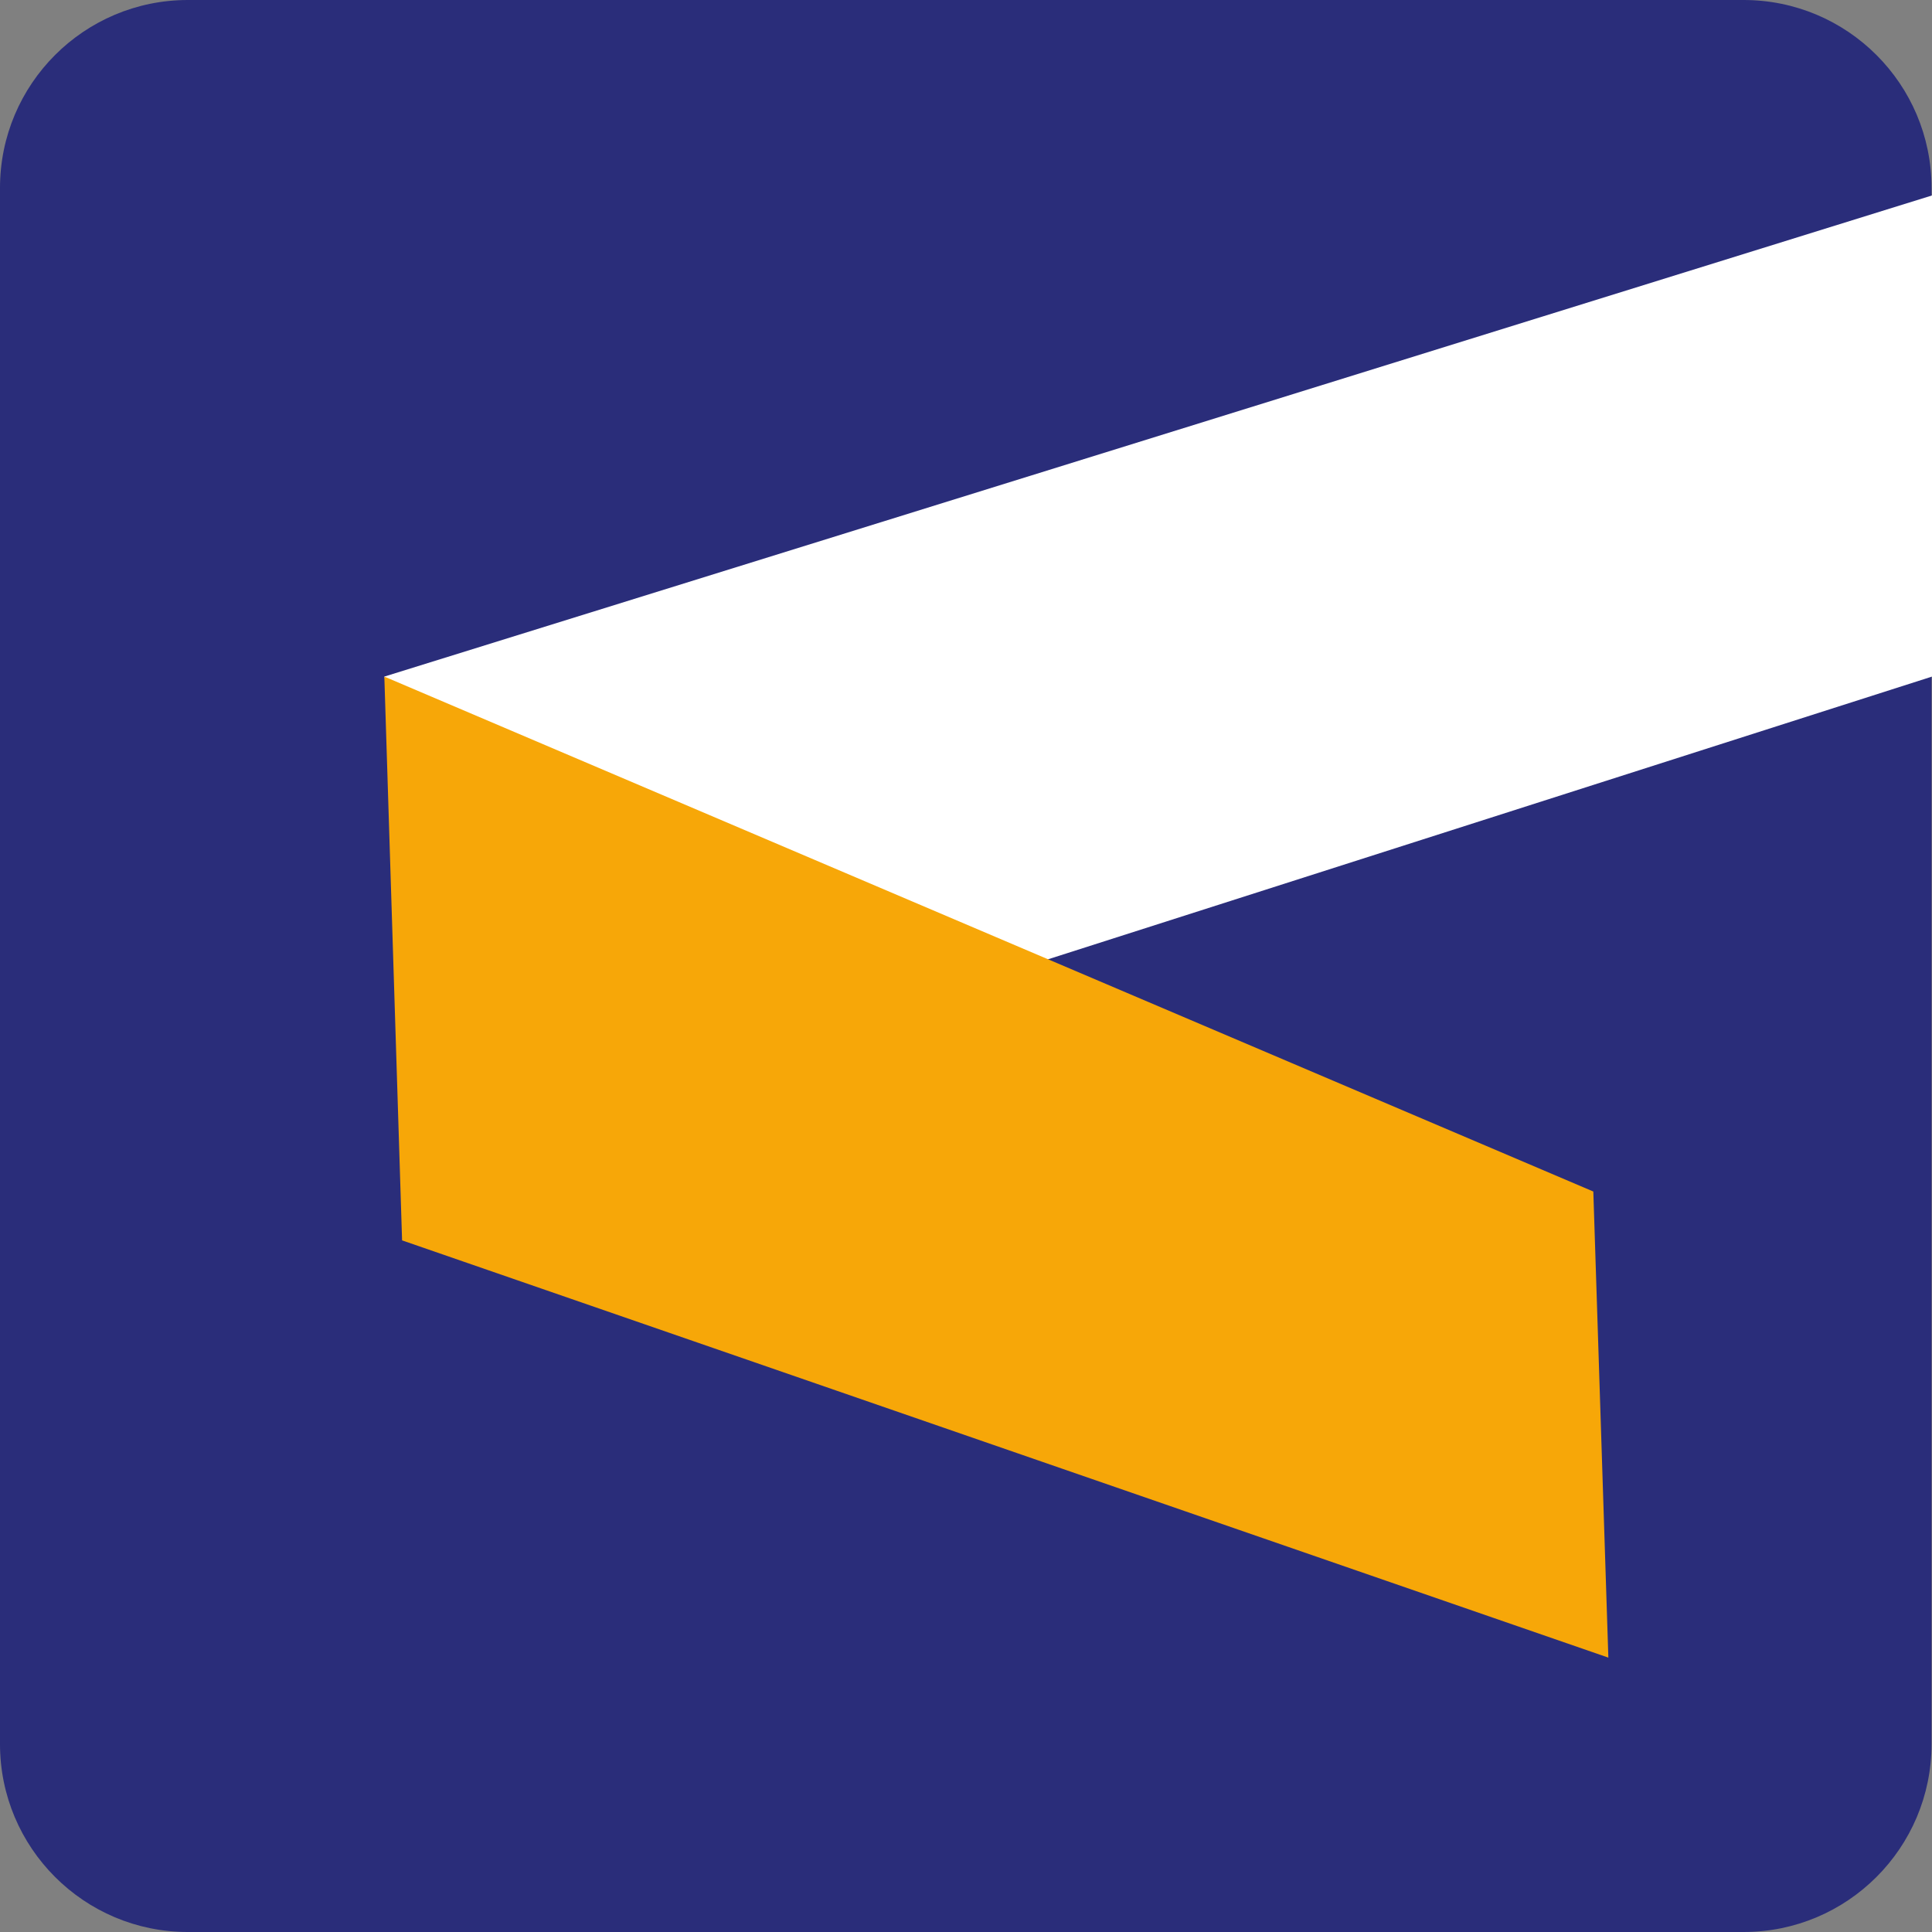
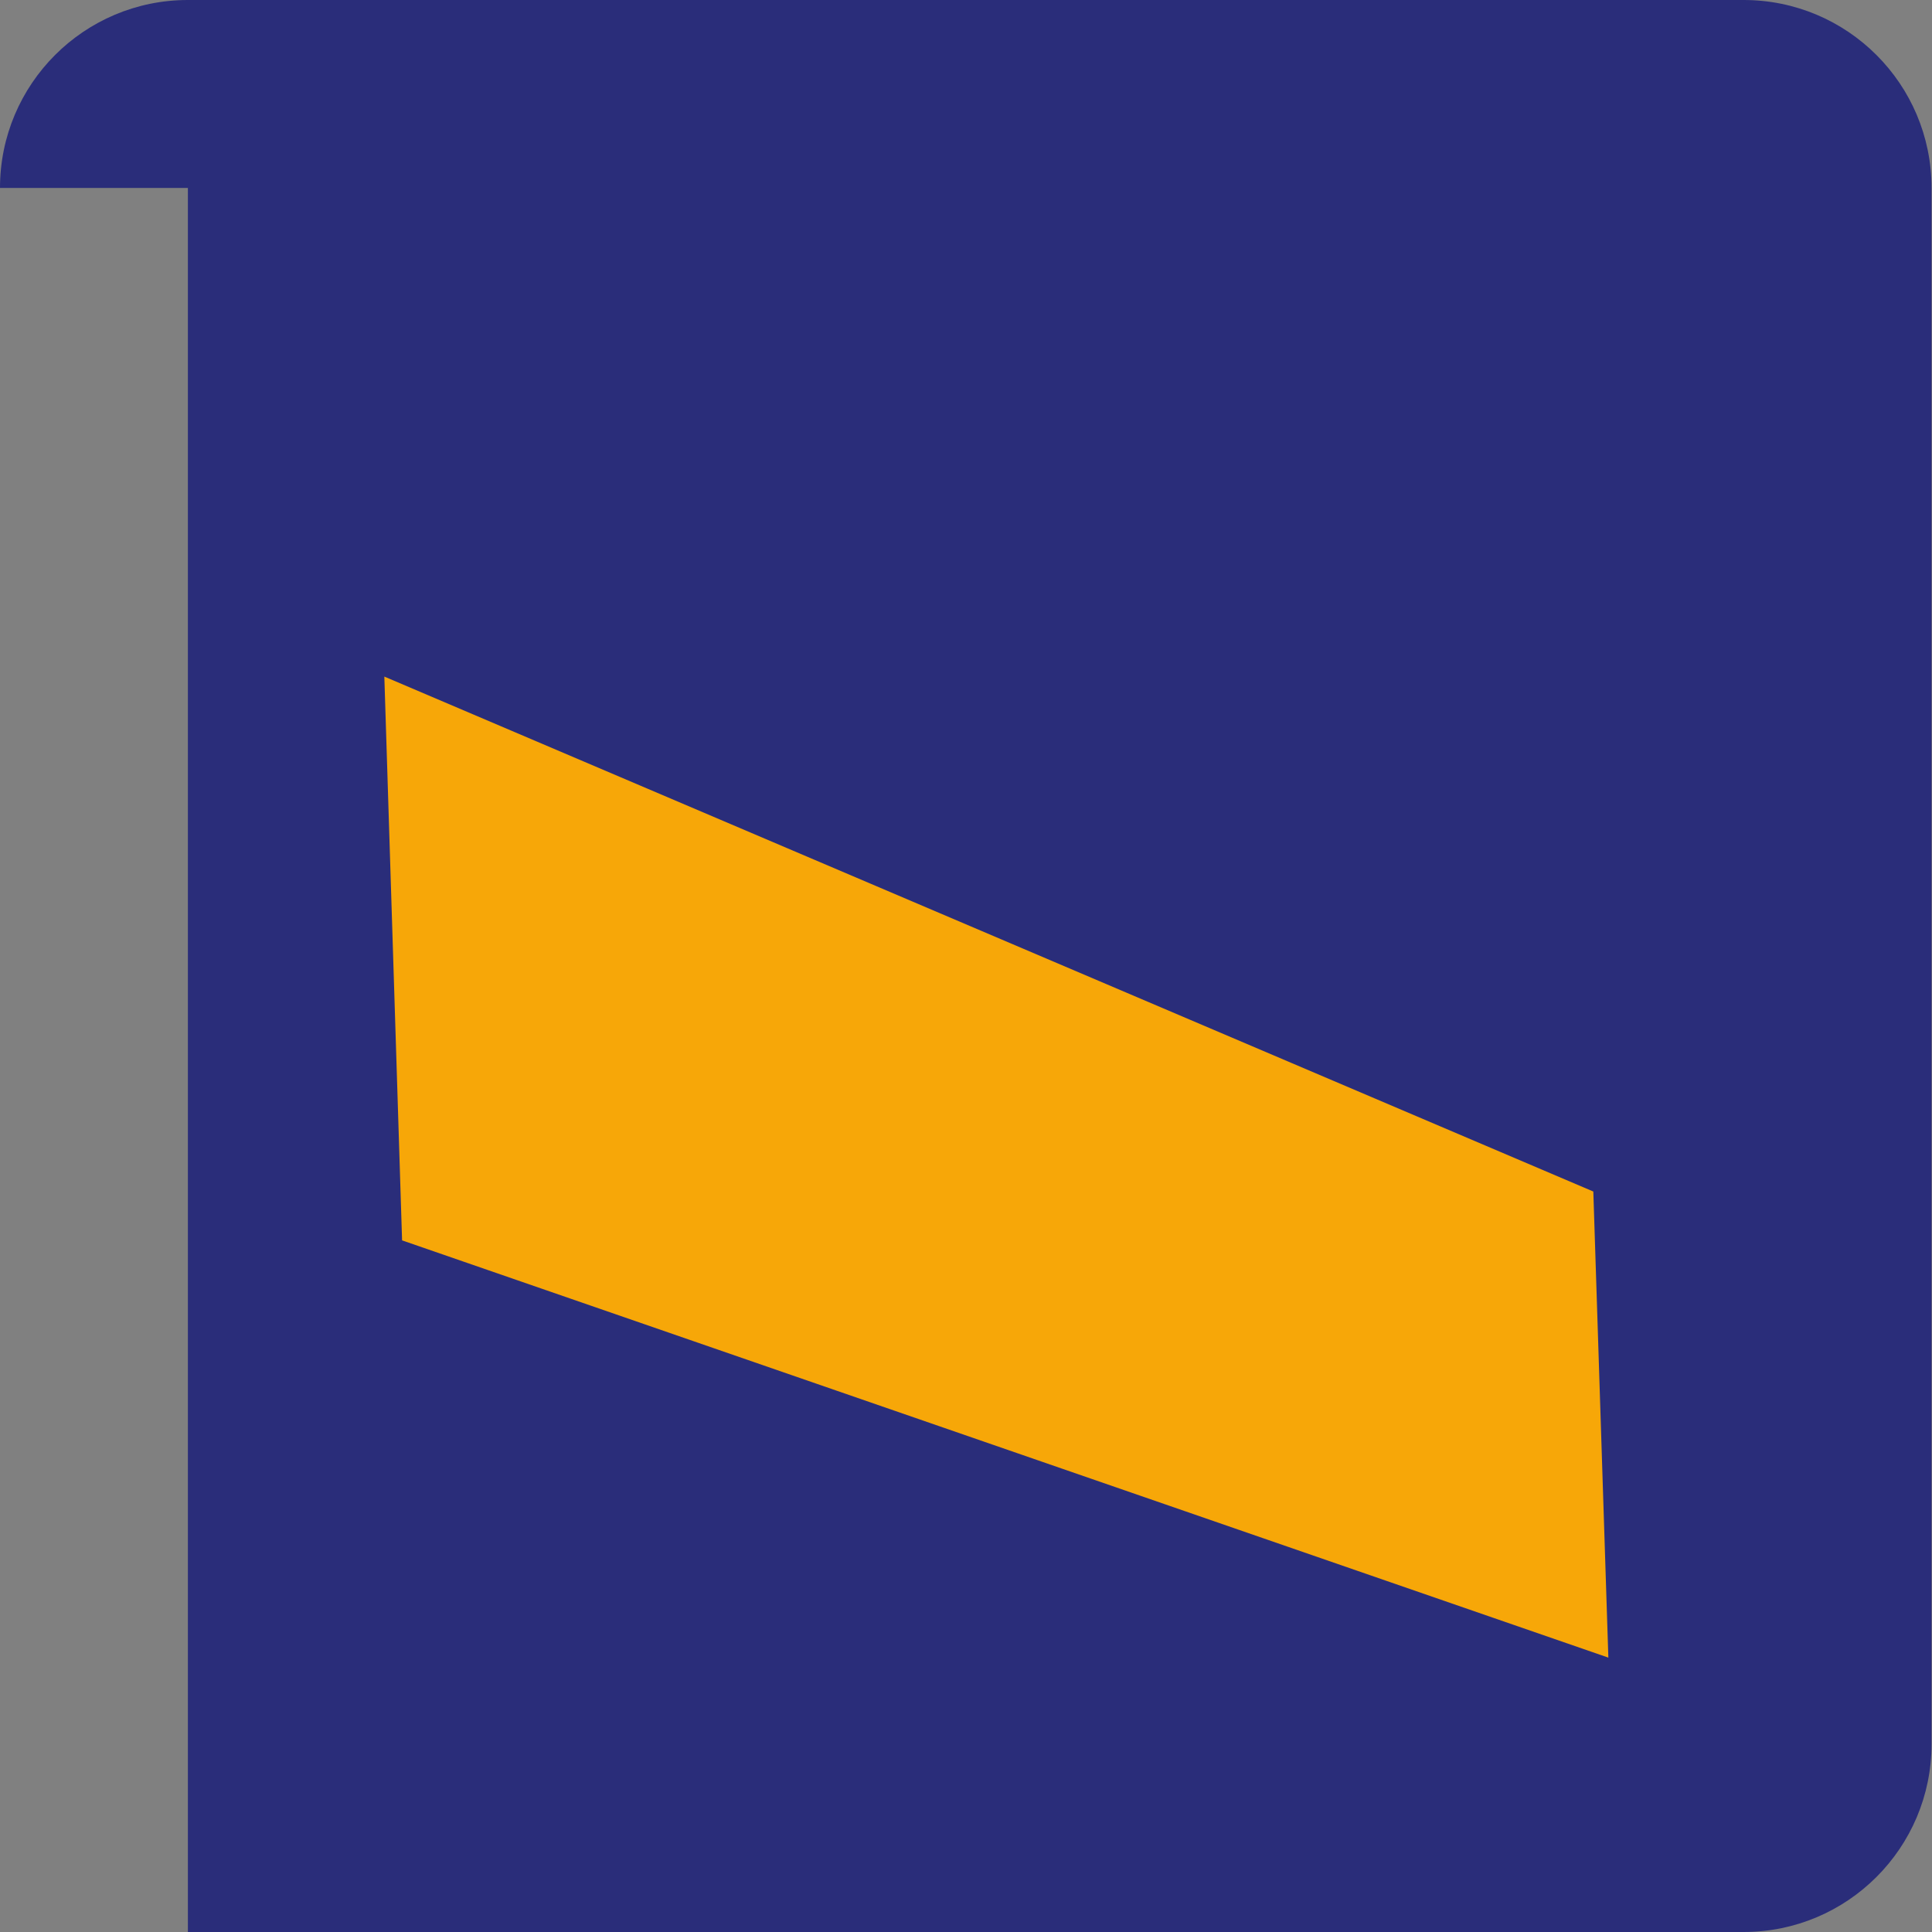
<svg xmlns="http://www.w3.org/2000/svg" width="60" height="60" viewBox="0 0 60 60" fill="none">
  <rect x="0" y="0" width="60" height="60" fill="#808080" stroke="none" />
-   <path d="M0 5.837C0 2.613 2.612 0 5.835 0H54.15C57.373 0 59.986 2.613 59.986 5.837V54.163C59.986 57.387 57.373 60 54.15 60H5.835C2.612 60 0 57.387 0 54.163V5.837Z" fill="#2A2D7A" />
-   <path d="M11.936 21.012L60 6.07V21.012L15.848 35.133L11.936 21.012Z" fill="white" />
+   <path d="M0 5.837C0 2.613 2.612 0 5.835 0H54.15C57.373 0 59.986 2.613 59.986 5.837V54.163C59.986 57.387 57.373 60 54.15 60H5.835V5.837Z" fill="#2A2D7A" />
  <path d="M11.936 21.012L49.482 37.004L49.949 51.479L12.487 38.521L11.936 21.012Z" fill="#F7A708" />
</svg>